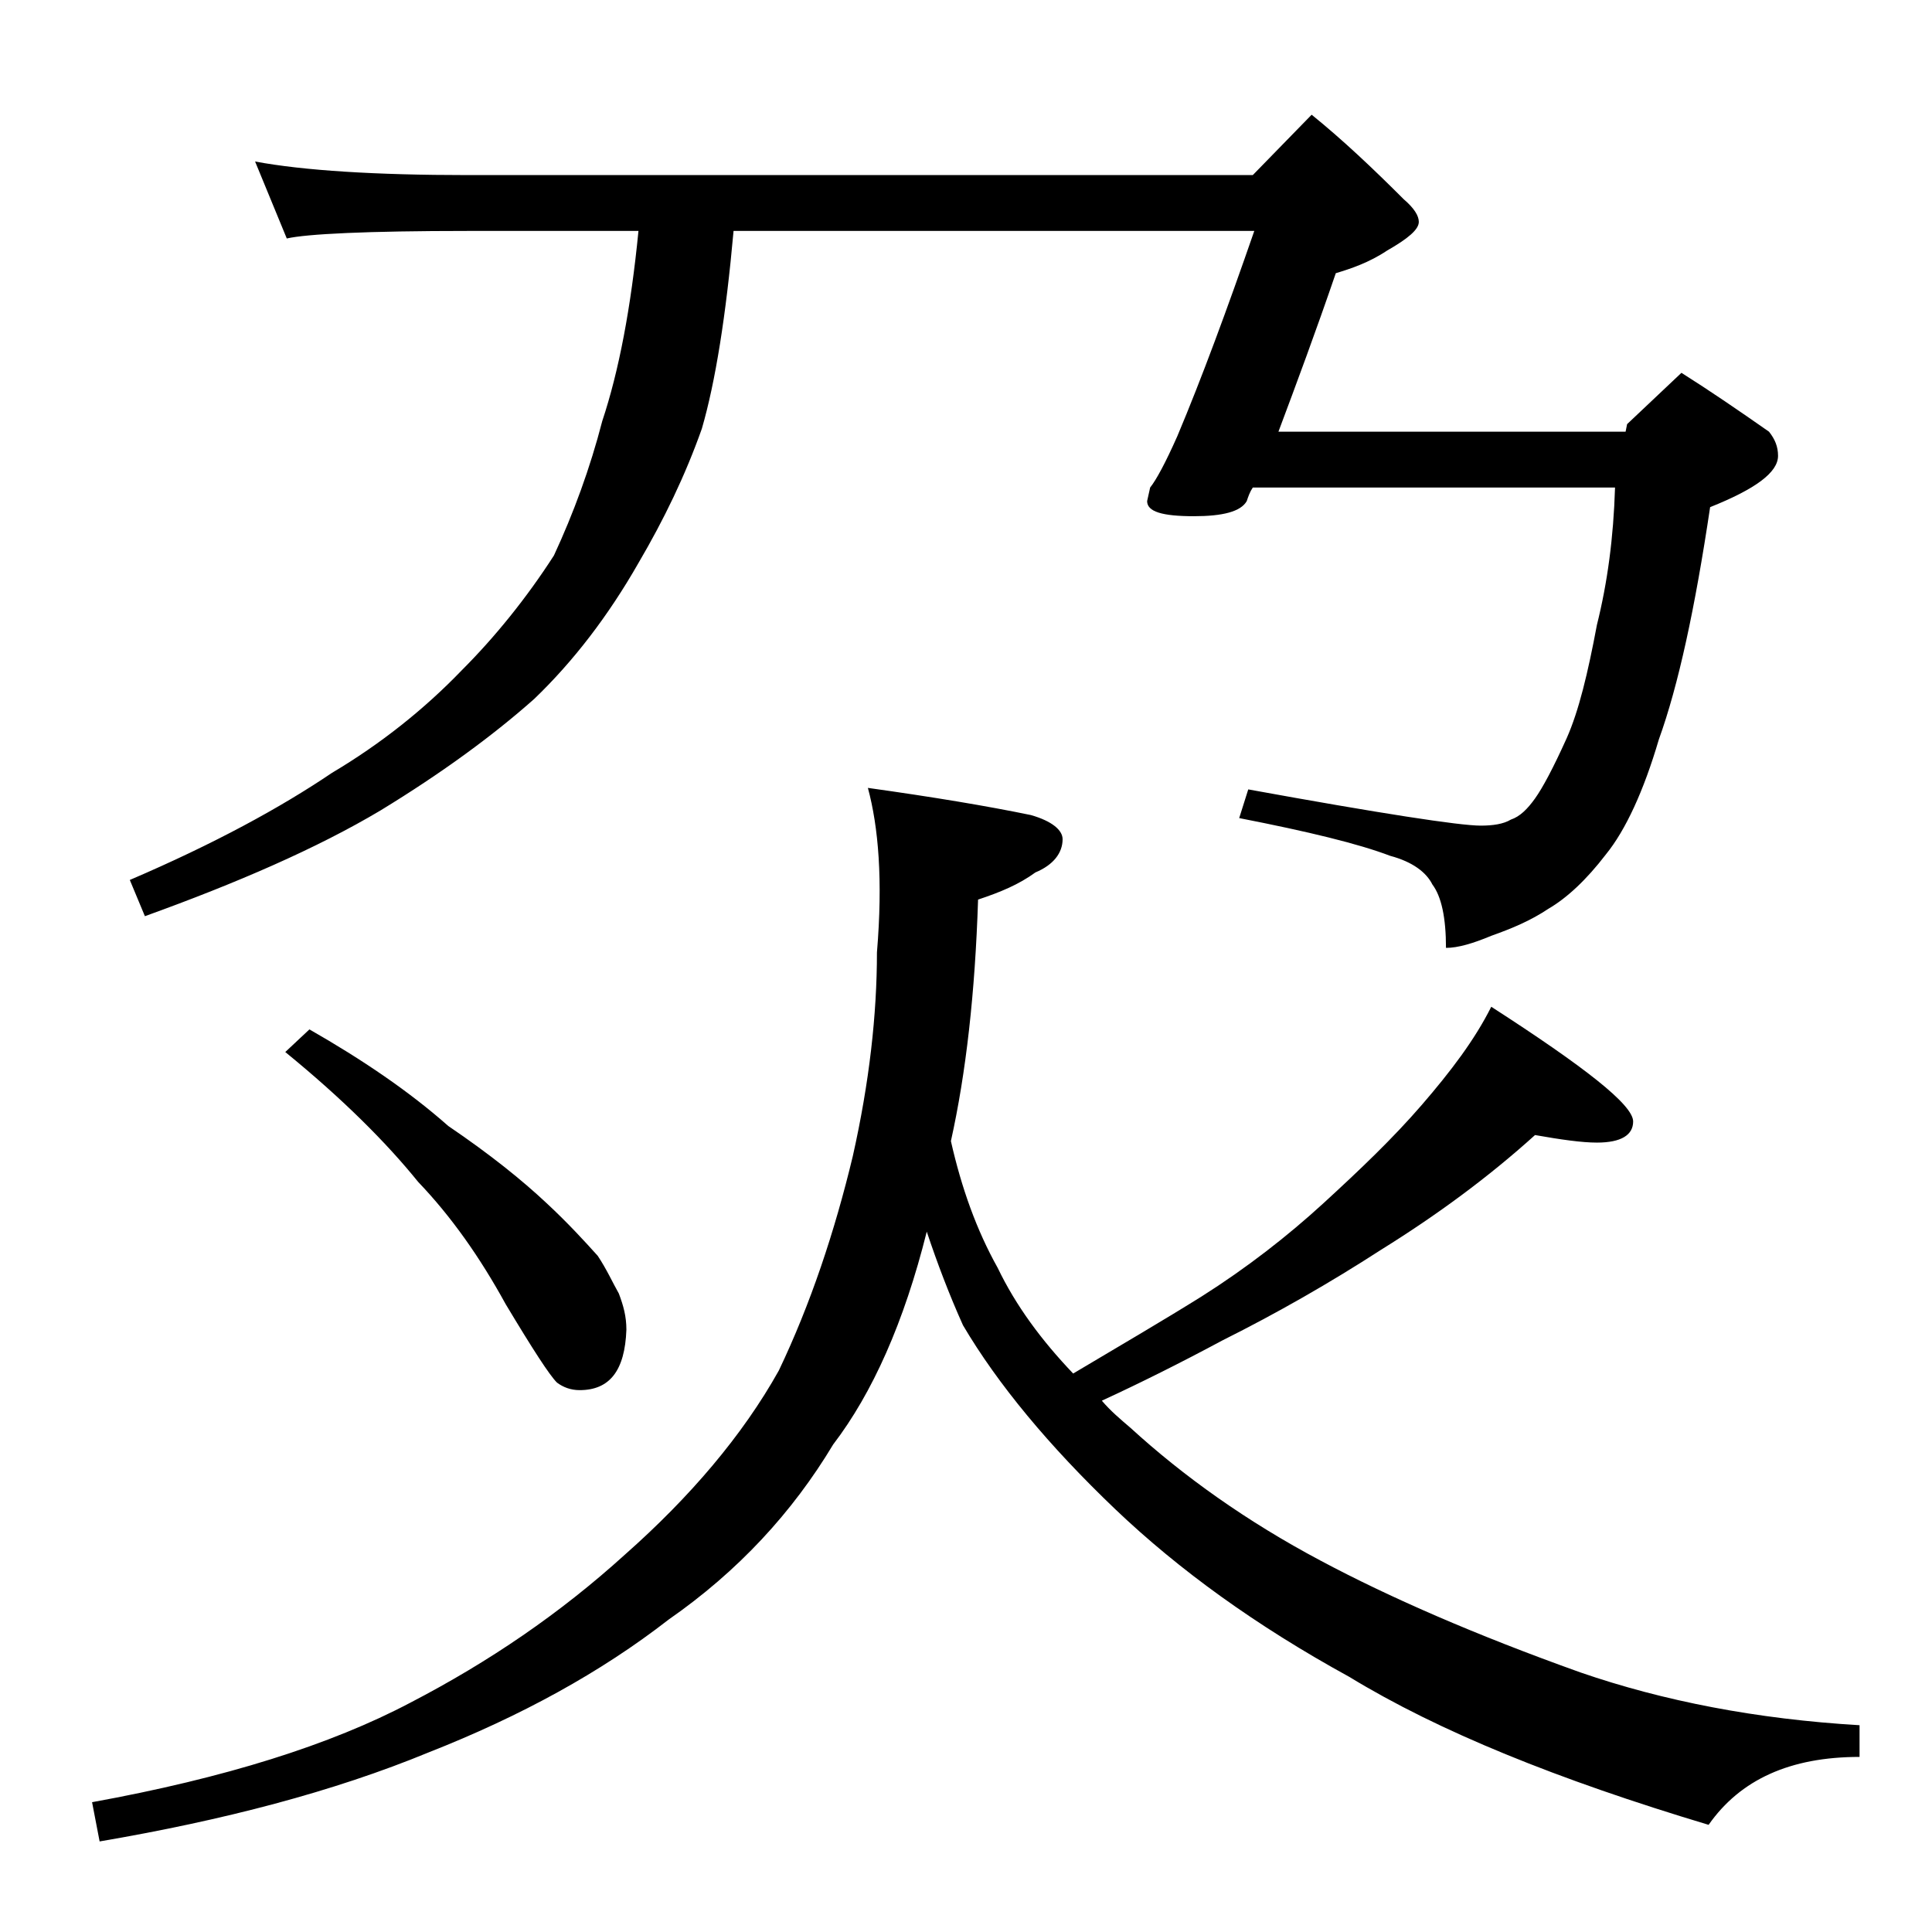
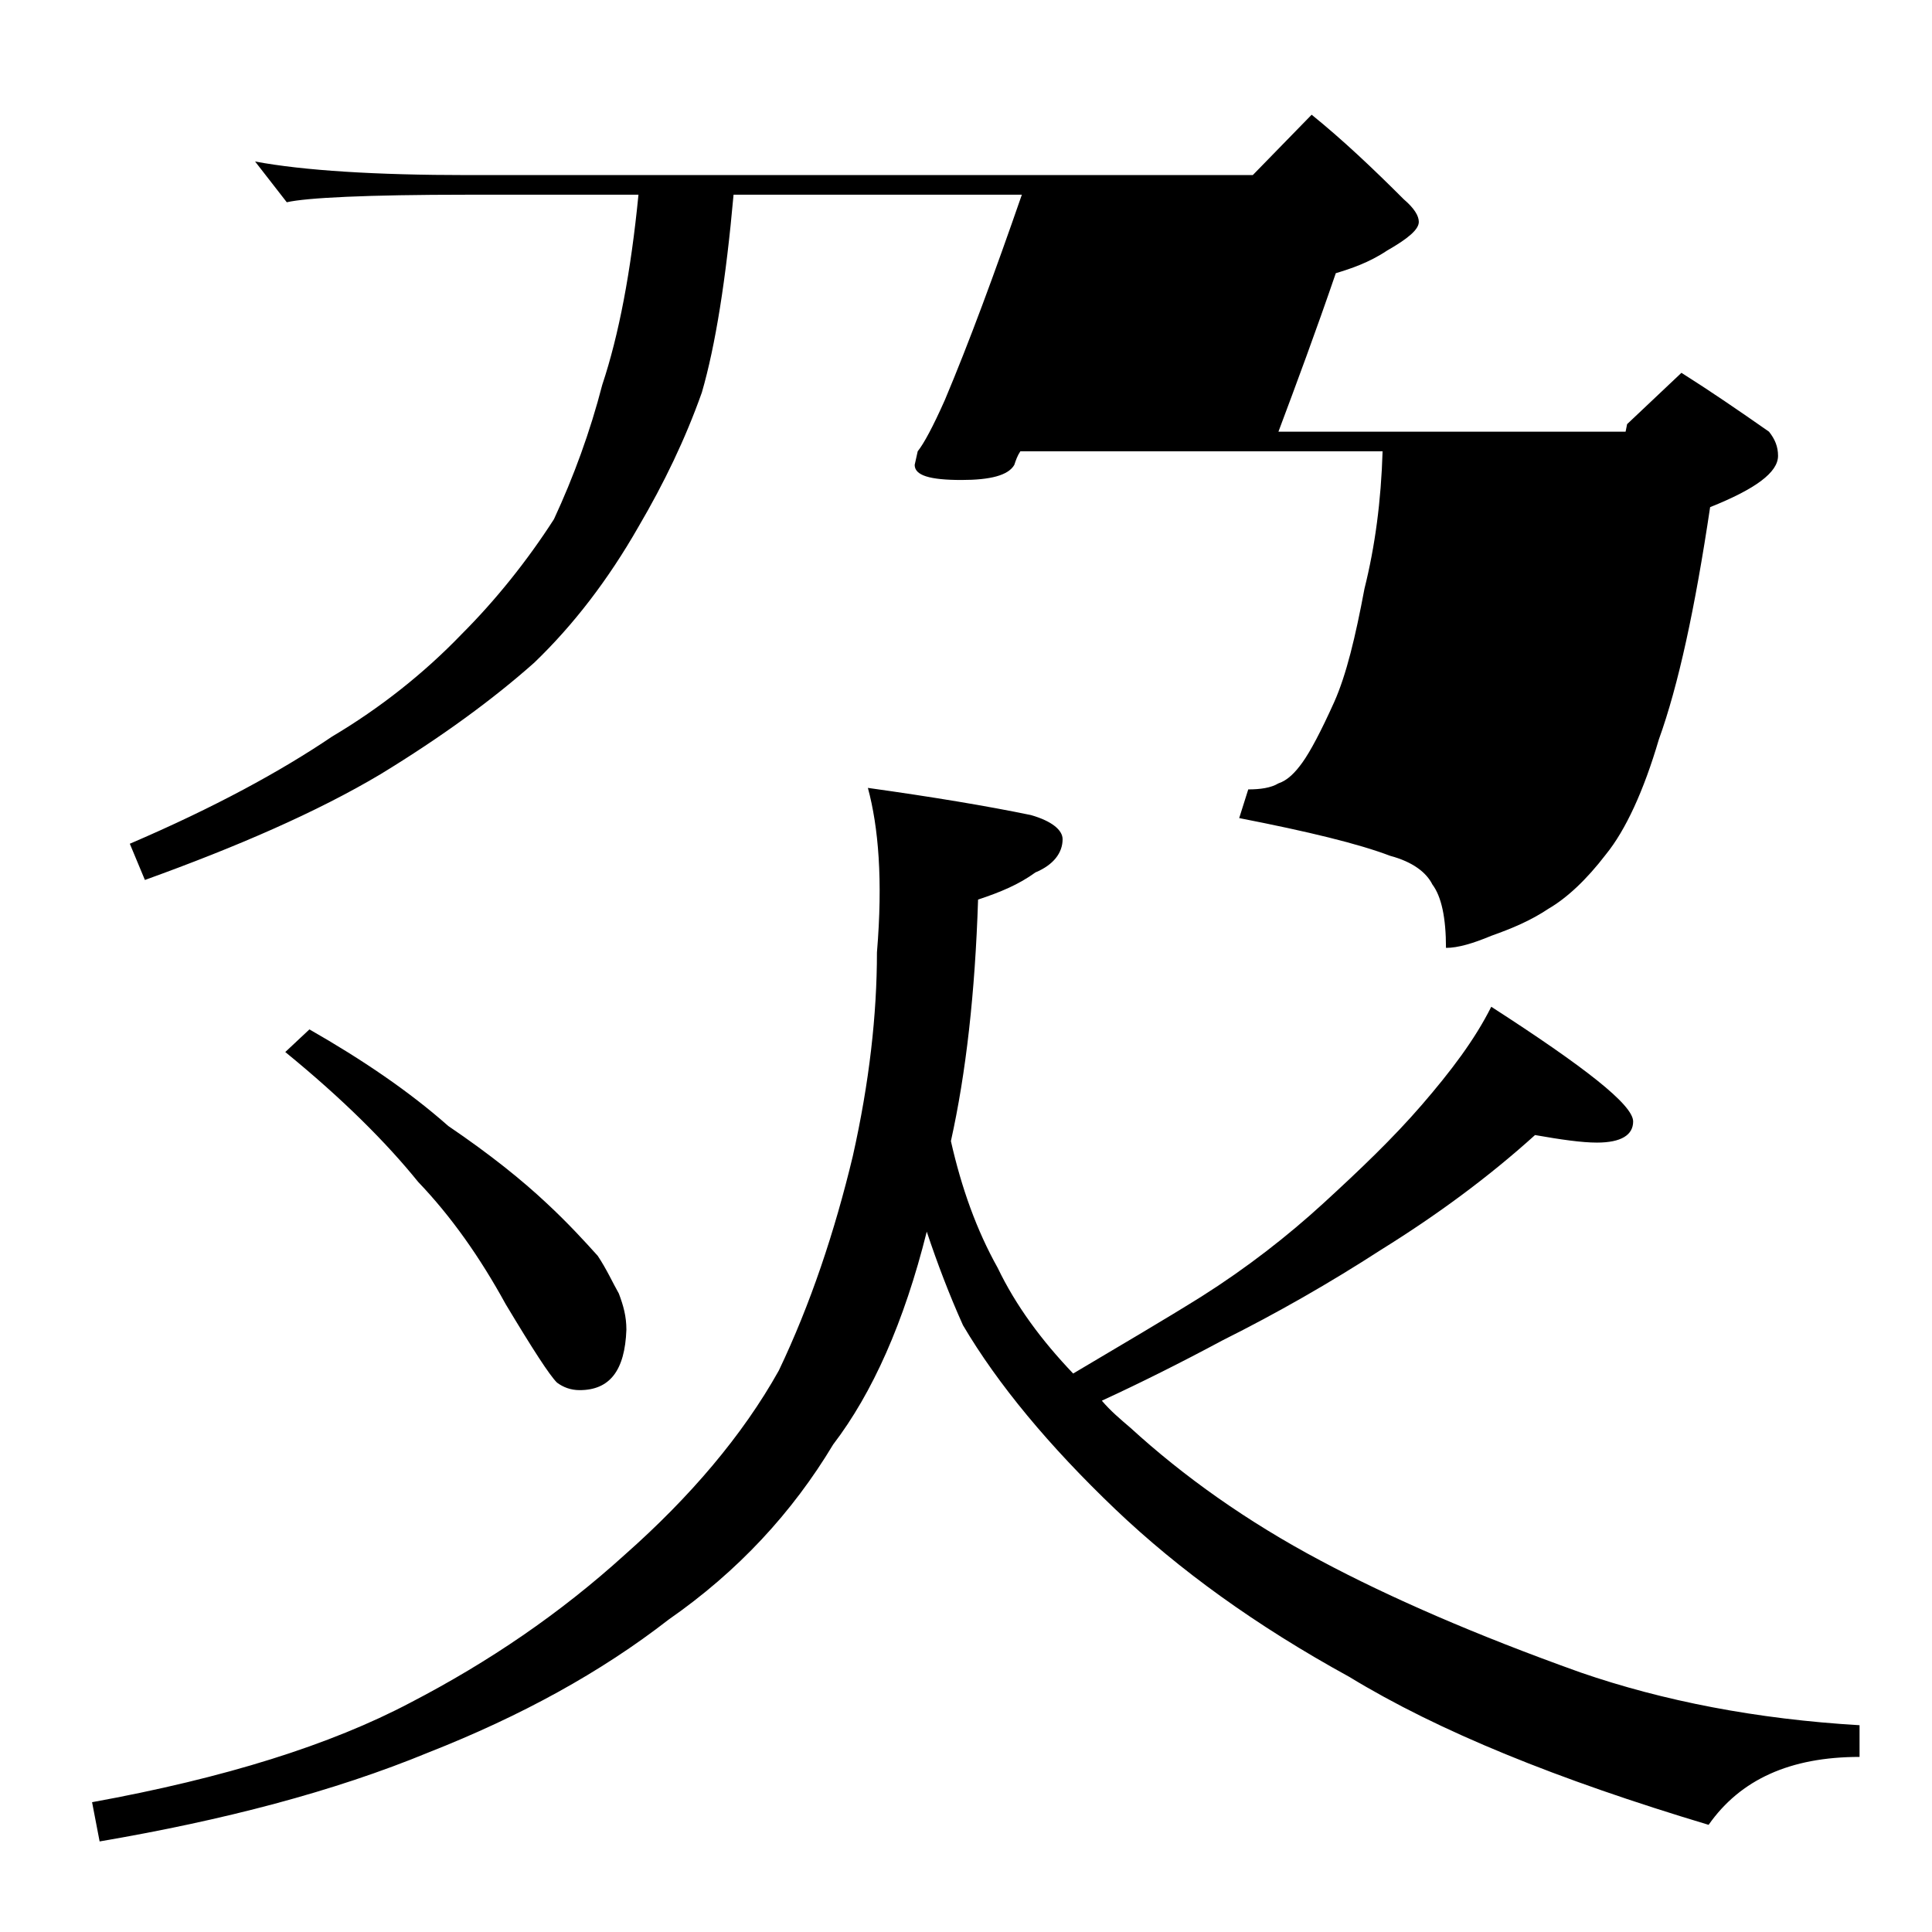
<svg xmlns="http://www.w3.org/2000/svg" version="1.1" id="Layer_1" x="0px" y="0px" viewBox="0 0 128 128" enable-background="new 0 0 128 128" xml:space="preserve">
-   <path d="M57.5,52.2c4.3,0.6,7.9,1.2,10.8,1.8c1.4,0.4,2.1,1,2.1,1.6c0,0.9-0.6,1.7-1.8,2.2c-1.1,0.8-2.3,1.3-3.8,1.8  c-0.2,6.2-0.8,11.5-1.8,16c0.7,3.1,1.7,5.9,3.1,8.4c1.2,2.5,2.9,4.8,5,7c3.2-1.9,6.1-3.6,8.5-5.1c3-1.9,5.7-4,8.1-6.2  c2.4-2.2,4.6-4.3,6.5-6.5c1.9-2.2,3.5-4.3,4.6-6.5c6.2,4,9.4,6.5,9.4,7.6c0,0.9-0.8,1.4-2.4,1.4c-1,0-2.4-0.2-4.1-0.5  c-3.1,2.8-6.5,5.3-10.2,7.6c-3.4,2.2-6.9,4.2-10.5,6c-2.8,1.5-5.4,2.8-8,4c0.6,0.7,1.2,1.2,1.9,1.8c3.5,3.2,7.7,6.2,12.6,8.8  c4.5,2.4,10.2,4.9,17.2,7.4c5.5,1.9,11.7,3.1,18.5,3.5v2.1c-4.6,0-7.9,1.5-10,4.5c-10-3-17.9-6.2-23.8-9.8  c-6.2-3.4-11.3-7.1-15.5-11.1c-4.4-4.2-7.8-8.3-10.1-12.2c-0.9-2-1.7-4.1-2.4-6.2c-1.5,6-3.6,10.7-6.2,14.1  c-2.7,4.5-6.3,8.4-10.9,11.6c-4.5,3.5-9.8,6.4-15.9,8.8c-6.3,2.6-13.6,4.5-21.8,5.9l-0.5-2.6c8.8-1.6,15.8-3.8,21.1-6.6  c5.2-2.7,9.9-5.9,14.2-9.8c4.3-3.8,7.8-7.9,10.2-12.2c2.1-4.4,3.7-9.2,4.9-14.2c1.1-4.9,1.6-9.4,1.6-13.5  C58.5,58.3,58.2,54.8,57.5,52.2z M16.9,10.7c3.2,0.6,8,0.9,14.1,0.9h52l3.9-4C89,9.3,91,11.2,93,13.2c0.7,0.6,1,1.1,1,1.5  c0,0.5-0.7,1.1-2.1,1.9c-1.2,0.8-2.4,1.2-3.4,1.5c-1.3,3.8-2.6,7.3-3.8,10.5h23l0.1-0.5l3.6-3.4c1.9,1.2,3.8,2.5,5.8,3.9  c0.4,0.5,0.6,1,0.6,1.6c0,1.1-1.5,2.2-4.5,3.4c-1,6.7-2.1,11.8-3.4,15.4c-1,3.4-2.2,6-3.5,7.6c-1.3,1.7-2.6,2.9-3.8,3.6  c-1.2,0.8-2.4,1.3-3.8,1.8c-1.2,0.5-2.2,0.8-3,0.8c0-2-0.3-3.4-0.9-4.2c-0.4-0.8-1.3-1.5-2.8-1.9c-2.1-0.8-5.4-1.6-10-2.5l0.6-1.9  c8.8,1.6,14,2.4,15.4,2.4c0.8,0,1.5-0.1,2-0.4c0.6-0.2,1.1-0.7,1.6-1.4c0.5-0.7,1.2-2,2.1-4c0.8-1.8,1.4-4.3,2-7.5  c0.7-2.8,1.1-5.8,1.2-9.1h-24c-0.2,0.3-0.3,0.6-0.4,0.9c-0.4,0.7-1.6,1-3.5,1c-2.1,0-3.1-0.3-3.1-1l0.2-0.9c0.4-0.5,1-1.6,1.8-3.4  c1.6-3.8,3.3-8.4,5.1-13.6H48.6c-0.5,5.6-1.2,10-2.1,13.1c-1.1,3.1-2.5,6-4.2,8.9c-2,3.5-4.3,6.5-6.9,9c-2.7,2.4-6.1,4.9-10.2,7.4  c-4.2,2.5-9.5,4.8-15.6,7l-1-2.4c5.6-2.4,10-4.8,13.4-7.1c3.2-1.9,6.1-4.2,8.6-6.8c2.2-2.2,4.3-4.8,6.1-7.6c1.3-2.8,2.4-5.8,3.2-8.9  c1.1-3.3,1.9-7.5,2.4-12.6H31c-6.7,0-10.7,0.2-12,0.5L16.9,10.7z M20.5,68.2c3.5,2,6.6,4.1,9.2,6.4c2.8,1.9,4.9,3.6,6.5,5.1  c1.4,1.3,2.5,2.5,3.4,3.5c0.6,0.9,1,1.8,1.4,2.5c0.3,0.8,0.5,1.5,0.5,2.4c-0.1,2.7-1.1,4-3.1,4c-0.6,0-1.1-0.2-1.5-0.5  c-0.5-0.5-1.6-2.2-3.4-5.2c-1.7-3.1-3.6-5.8-5.8-8.1c-2.1-2.6-5-5.5-8.8-8.6L20.5,68.2z" />
+   <path d="M57.5,52.2c4.3,0.6,7.9,1.2,10.8,1.8c1.4,0.4,2.1,1,2.1,1.6c0,0.9-0.6,1.7-1.8,2.2c-1.1,0.8-2.3,1.3-3.8,1.8  c-0.2,6.2-0.8,11.5-1.8,16c0.7,3.1,1.7,5.9,3.1,8.4c1.2,2.5,2.9,4.8,5,7c3.2-1.9,6.1-3.6,8.5-5.1c3-1.9,5.7-4,8.1-6.2  c2.4-2.2,4.6-4.3,6.5-6.5c1.9-2.2,3.5-4.3,4.6-6.5c6.2,4,9.4,6.5,9.4,7.6c0,0.9-0.8,1.4-2.4,1.4c-1,0-2.4-0.2-4.1-0.5  c-3.1,2.8-6.5,5.3-10.2,7.6c-3.4,2.2-6.9,4.2-10.5,6c-2.8,1.5-5.4,2.8-8,4c0.6,0.7,1.2,1.2,1.9,1.8c3.5,3.2,7.7,6.2,12.6,8.8  c4.5,2.4,10.2,4.9,17.2,7.4c5.5,1.9,11.7,3.1,18.5,3.5v2.1c-4.6,0-7.9,1.5-10,4.5c-10-3-17.9-6.2-23.8-9.8  c-6.2-3.4-11.3-7.1-15.5-11.1c-4.4-4.2-7.8-8.3-10.1-12.2c-0.9-2-1.7-4.1-2.4-6.2c-1.5,6-3.6,10.7-6.2,14.1  c-2.7,4.5-6.3,8.4-10.9,11.6c-4.5,3.5-9.8,6.4-15.9,8.8c-6.3,2.6-13.6,4.5-21.8,5.9l-0.5-2.6c8.8-1.6,15.8-3.8,21.1-6.6  c5.2-2.7,9.9-5.9,14.2-9.8c4.3-3.8,7.8-7.9,10.2-12.2c2.1-4.4,3.7-9.2,4.9-14.2c1.1-4.9,1.6-9.4,1.6-13.5  C58.5,58.3,58.2,54.8,57.5,52.2z M16.9,10.7c3.2,0.6,8,0.9,14.1,0.9h52l3.9-4C89,9.3,91,11.2,93,13.2c0.7,0.6,1,1.1,1,1.5  c0,0.5-0.7,1.1-2.1,1.9c-1.2,0.8-2.4,1.2-3.4,1.5c-1.3,3.8-2.6,7.3-3.8,10.5h23l0.1-0.5l3.6-3.4c1.9,1.2,3.8,2.5,5.8,3.9  c0.4,0.5,0.6,1,0.6,1.6c0,1.1-1.5,2.2-4.5,3.4c-1,6.7-2.1,11.8-3.4,15.4c-1,3.4-2.2,6-3.5,7.6c-1.3,1.7-2.6,2.9-3.8,3.6  c-1.2,0.8-2.4,1.3-3.8,1.8c-1.2,0.5-2.2,0.8-3,0.8c0-2-0.3-3.4-0.9-4.2c-0.4-0.8-1.3-1.5-2.8-1.9c-2.1-0.8-5.4-1.6-10-2.5l0.6-1.9  c0.8,0,1.5-0.1,2-0.4c0.6-0.2,1.1-0.7,1.6-1.4c0.5-0.7,1.2-2,2.1-4c0.8-1.8,1.4-4.3,2-7.5  c0.7-2.8,1.1-5.8,1.2-9.1h-24c-0.2,0.3-0.3,0.6-0.4,0.9c-0.4,0.7-1.6,1-3.5,1c-2.1,0-3.1-0.3-3.1-1l0.2-0.9c0.4-0.5,1-1.6,1.8-3.4  c1.6-3.8,3.3-8.4,5.1-13.6H48.6c-0.5,5.6-1.2,10-2.1,13.1c-1.1,3.1-2.5,6-4.2,8.9c-2,3.5-4.3,6.5-6.9,9c-2.7,2.4-6.1,4.9-10.2,7.4  c-4.2,2.5-9.5,4.8-15.6,7l-1-2.4c5.6-2.4,10-4.8,13.4-7.1c3.2-1.9,6.1-4.2,8.6-6.8c2.2-2.2,4.3-4.8,6.1-7.6c1.3-2.8,2.4-5.8,3.2-8.9  c1.1-3.3,1.9-7.5,2.4-12.6H31c-6.7,0-10.7,0.2-12,0.5L16.9,10.7z M20.5,68.2c3.5,2,6.6,4.1,9.2,6.4c2.8,1.9,4.9,3.6,6.5,5.1  c1.4,1.3,2.5,2.5,3.4,3.5c0.6,0.9,1,1.8,1.4,2.5c0.3,0.8,0.5,1.5,0.5,2.4c-0.1,2.7-1.1,4-3.1,4c-0.6,0-1.1-0.2-1.5-0.5  c-0.5-0.5-1.6-2.2-3.4-5.2c-1.7-3.1-3.6-5.8-5.8-8.1c-2.1-2.6-5-5.5-8.8-8.6L20.5,68.2z" />
</svg>